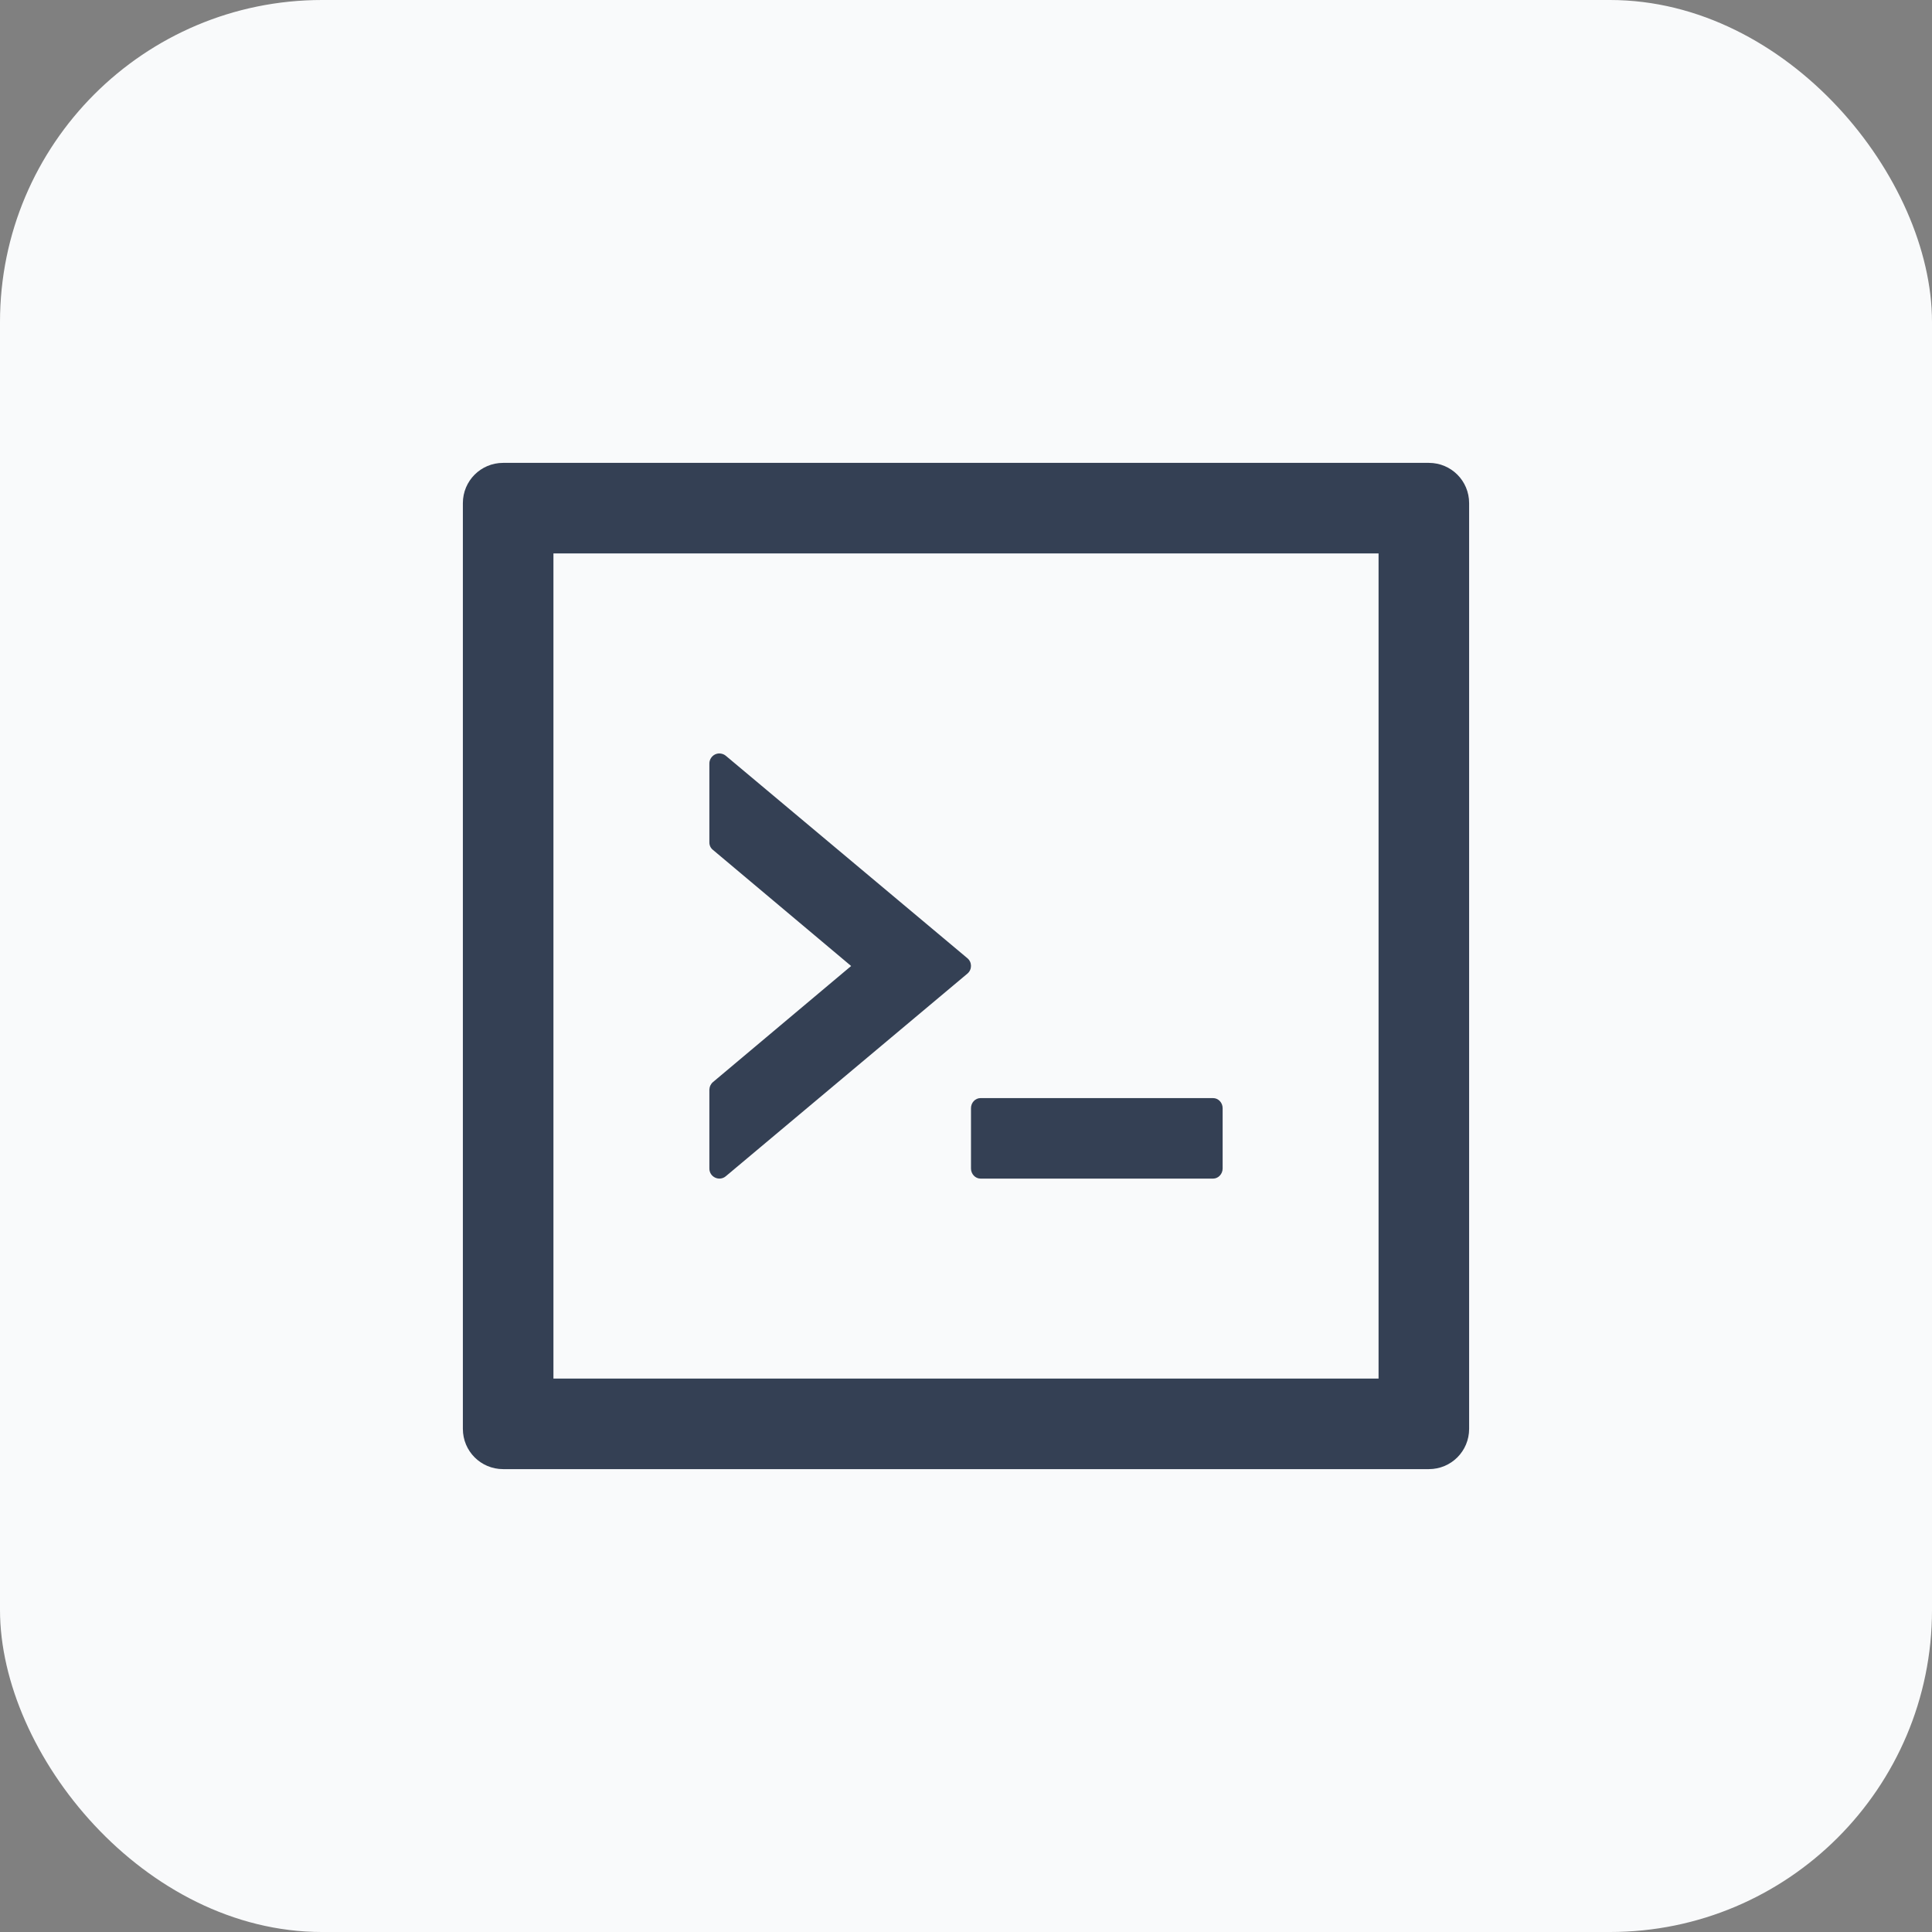
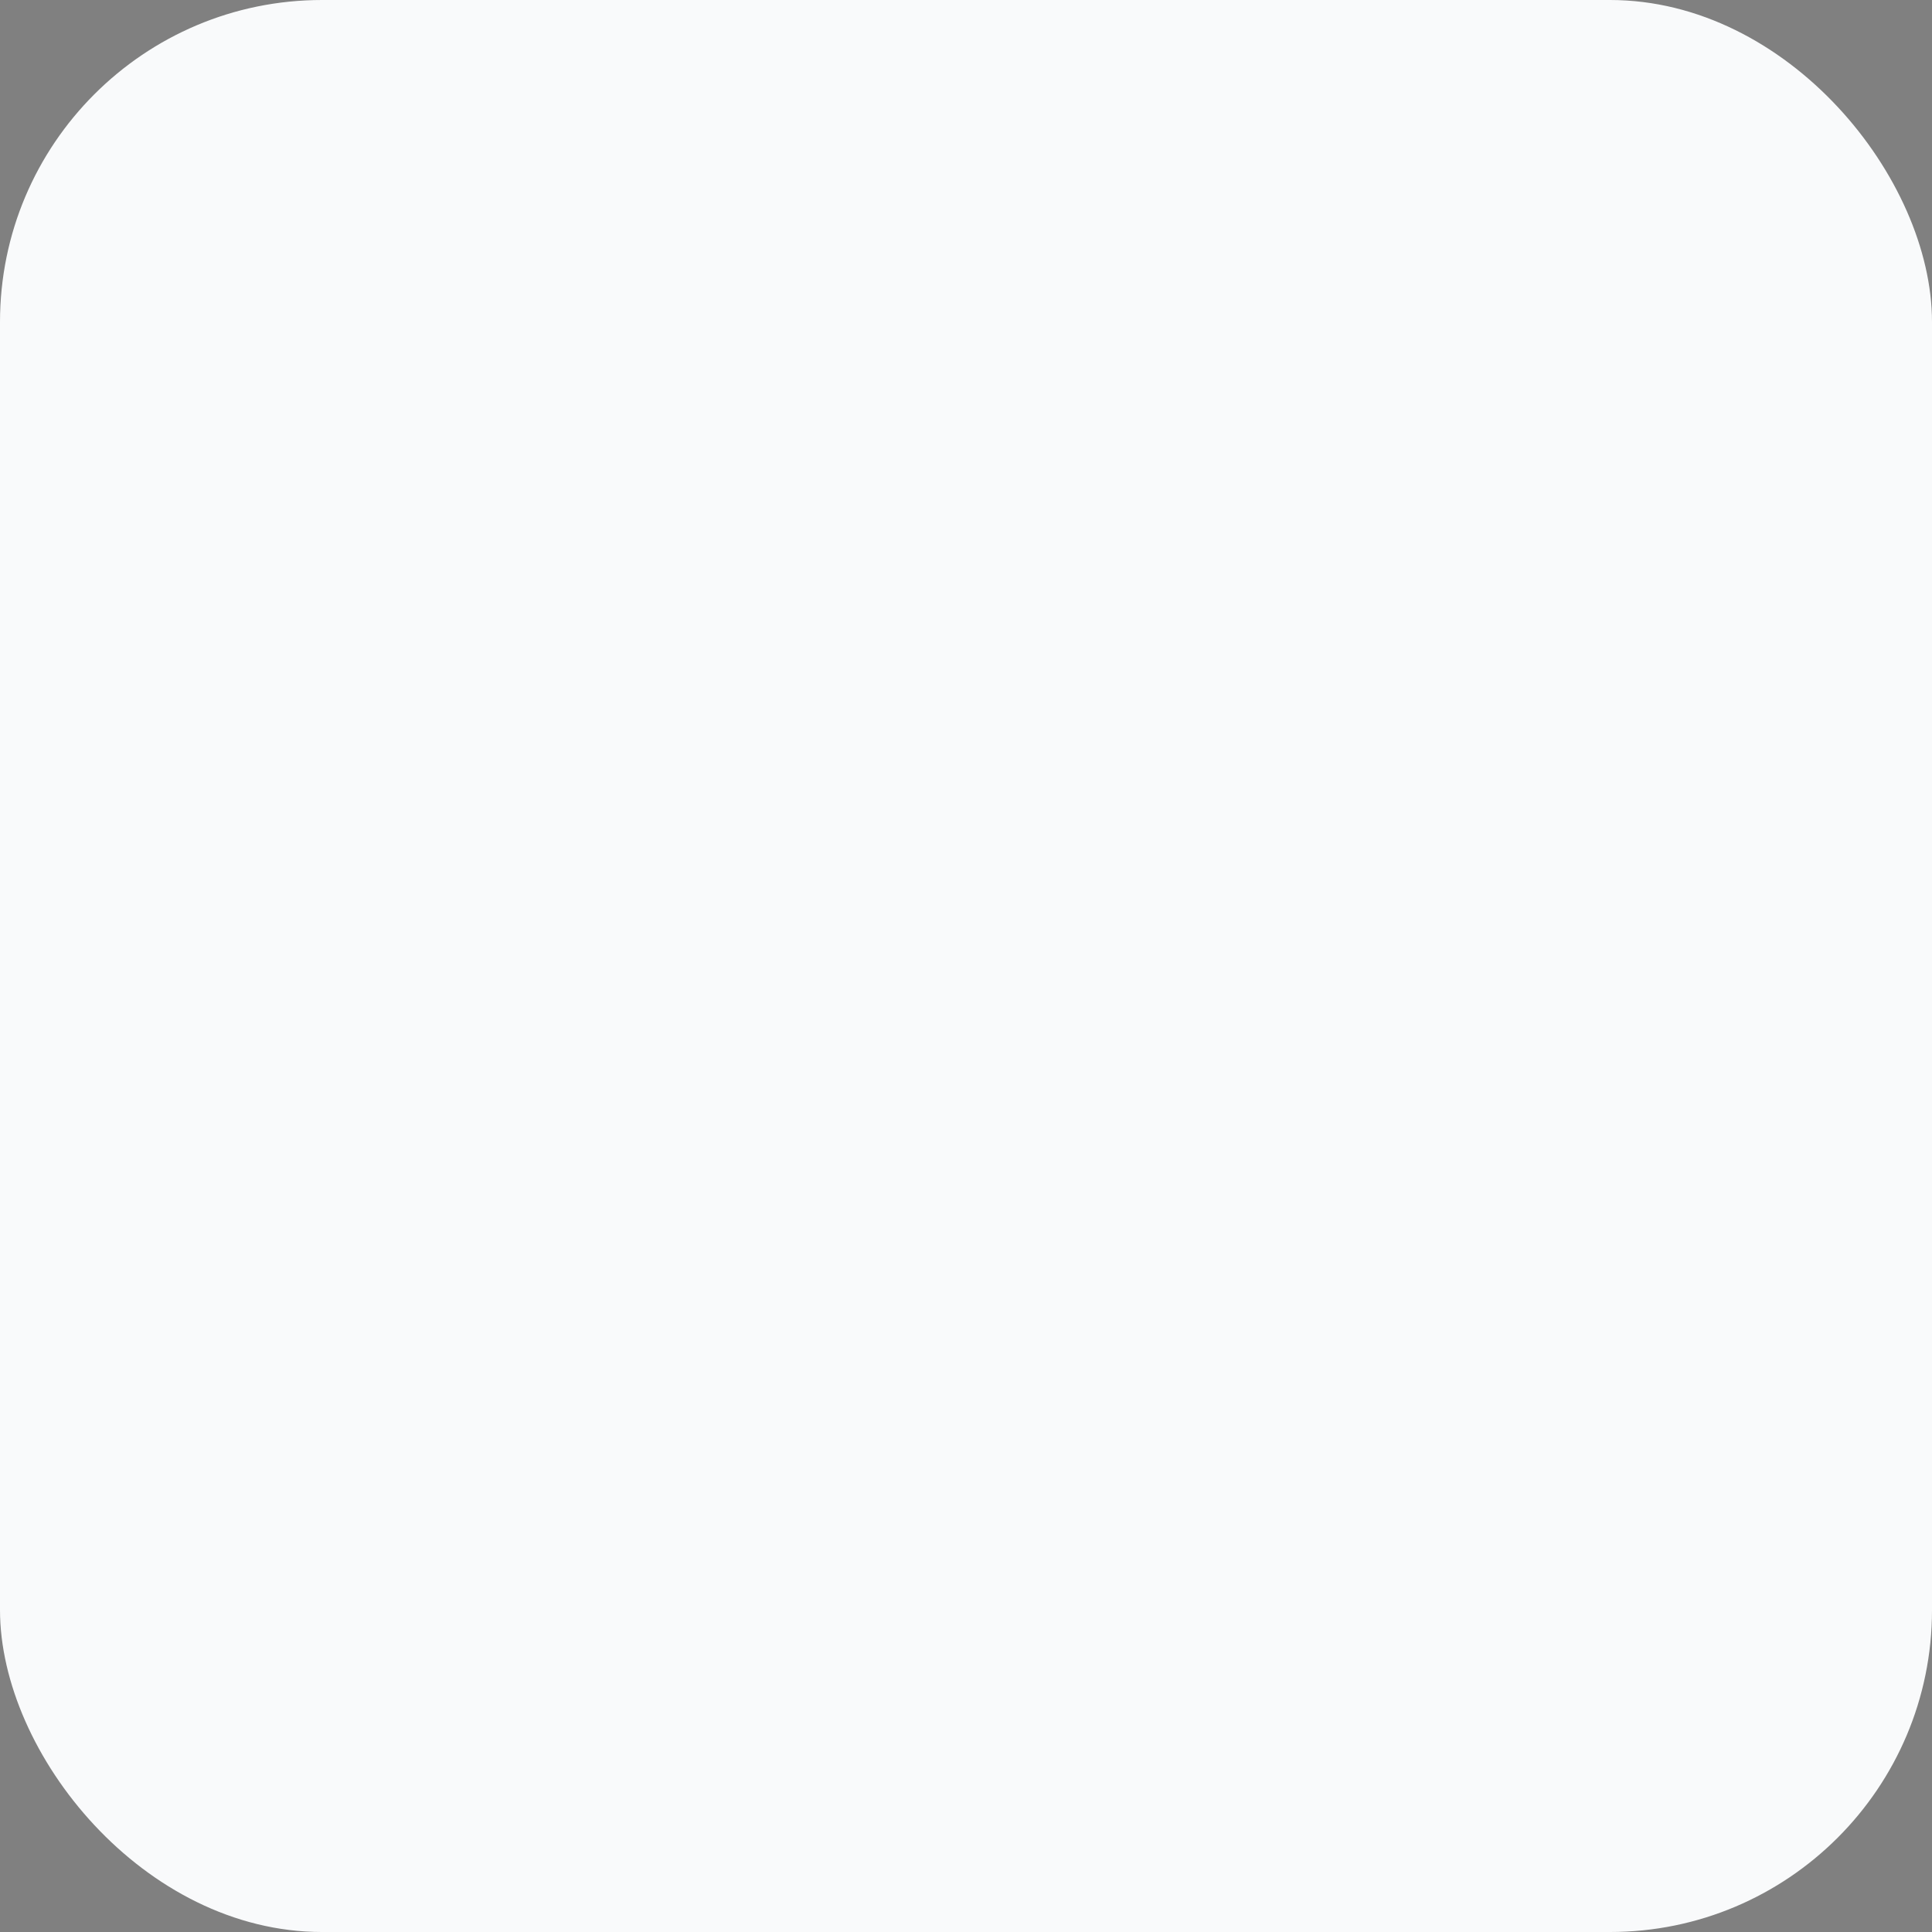
<svg xmlns="http://www.w3.org/2000/svg" width="24" height="24" viewBox="0 0 24 24" fill="none">
  <rect x="0" y="0" width="24" height="24" fill="#808080" stroke="none" />
  <rect width="24" height="24" rx="4" fill="#F9FAFB" />
-   <path d="M12.062 14.516C12.062 14.584 12.116 14.641 12.18 14.641H15.07C15.134 14.641 15.188 14.584 15.188 14.516V13.766C15.188 13.697 15.134 13.641 15.07 13.641H12.18C12.116 13.641 12.062 13.697 12.062 13.766V14.516ZM9.017 14.611L12.017 12.095C12.077 12.045 12.077 11.953 12.017 11.903L9.017 9.389C8.999 9.374 8.977 9.364 8.953 9.361C8.93 9.357 8.906 9.361 8.884 9.371C8.863 9.381 8.845 9.397 8.832 9.417C8.819 9.437 8.812 9.461 8.812 9.484V10.464C8.812 10.502 8.828 10.536 8.858 10.559L10.573 12L8.858 13.441C8.844 13.452 8.833 13.467 8.825 13.483C8.817 13.5 8.813 13.518 8.812 13.536V14.516C8.812 14.622 8.936 14.68 9.017 14.611ZM17.75 5.75H6.25C5.973 5.75 5.75 5.973 5.75 6.25V17.75C5.75 18.027 5.973 18.25 6.25 18.25H17.75C18.027 18.25 18.25 18.027 18.25 17.75V6.25C18.25 5.973 18.027 5.75 17.75 5.75ZM17.125 17.125H6.875V6.875H17.125V17.125Z" fill="#344054" />
</svg>